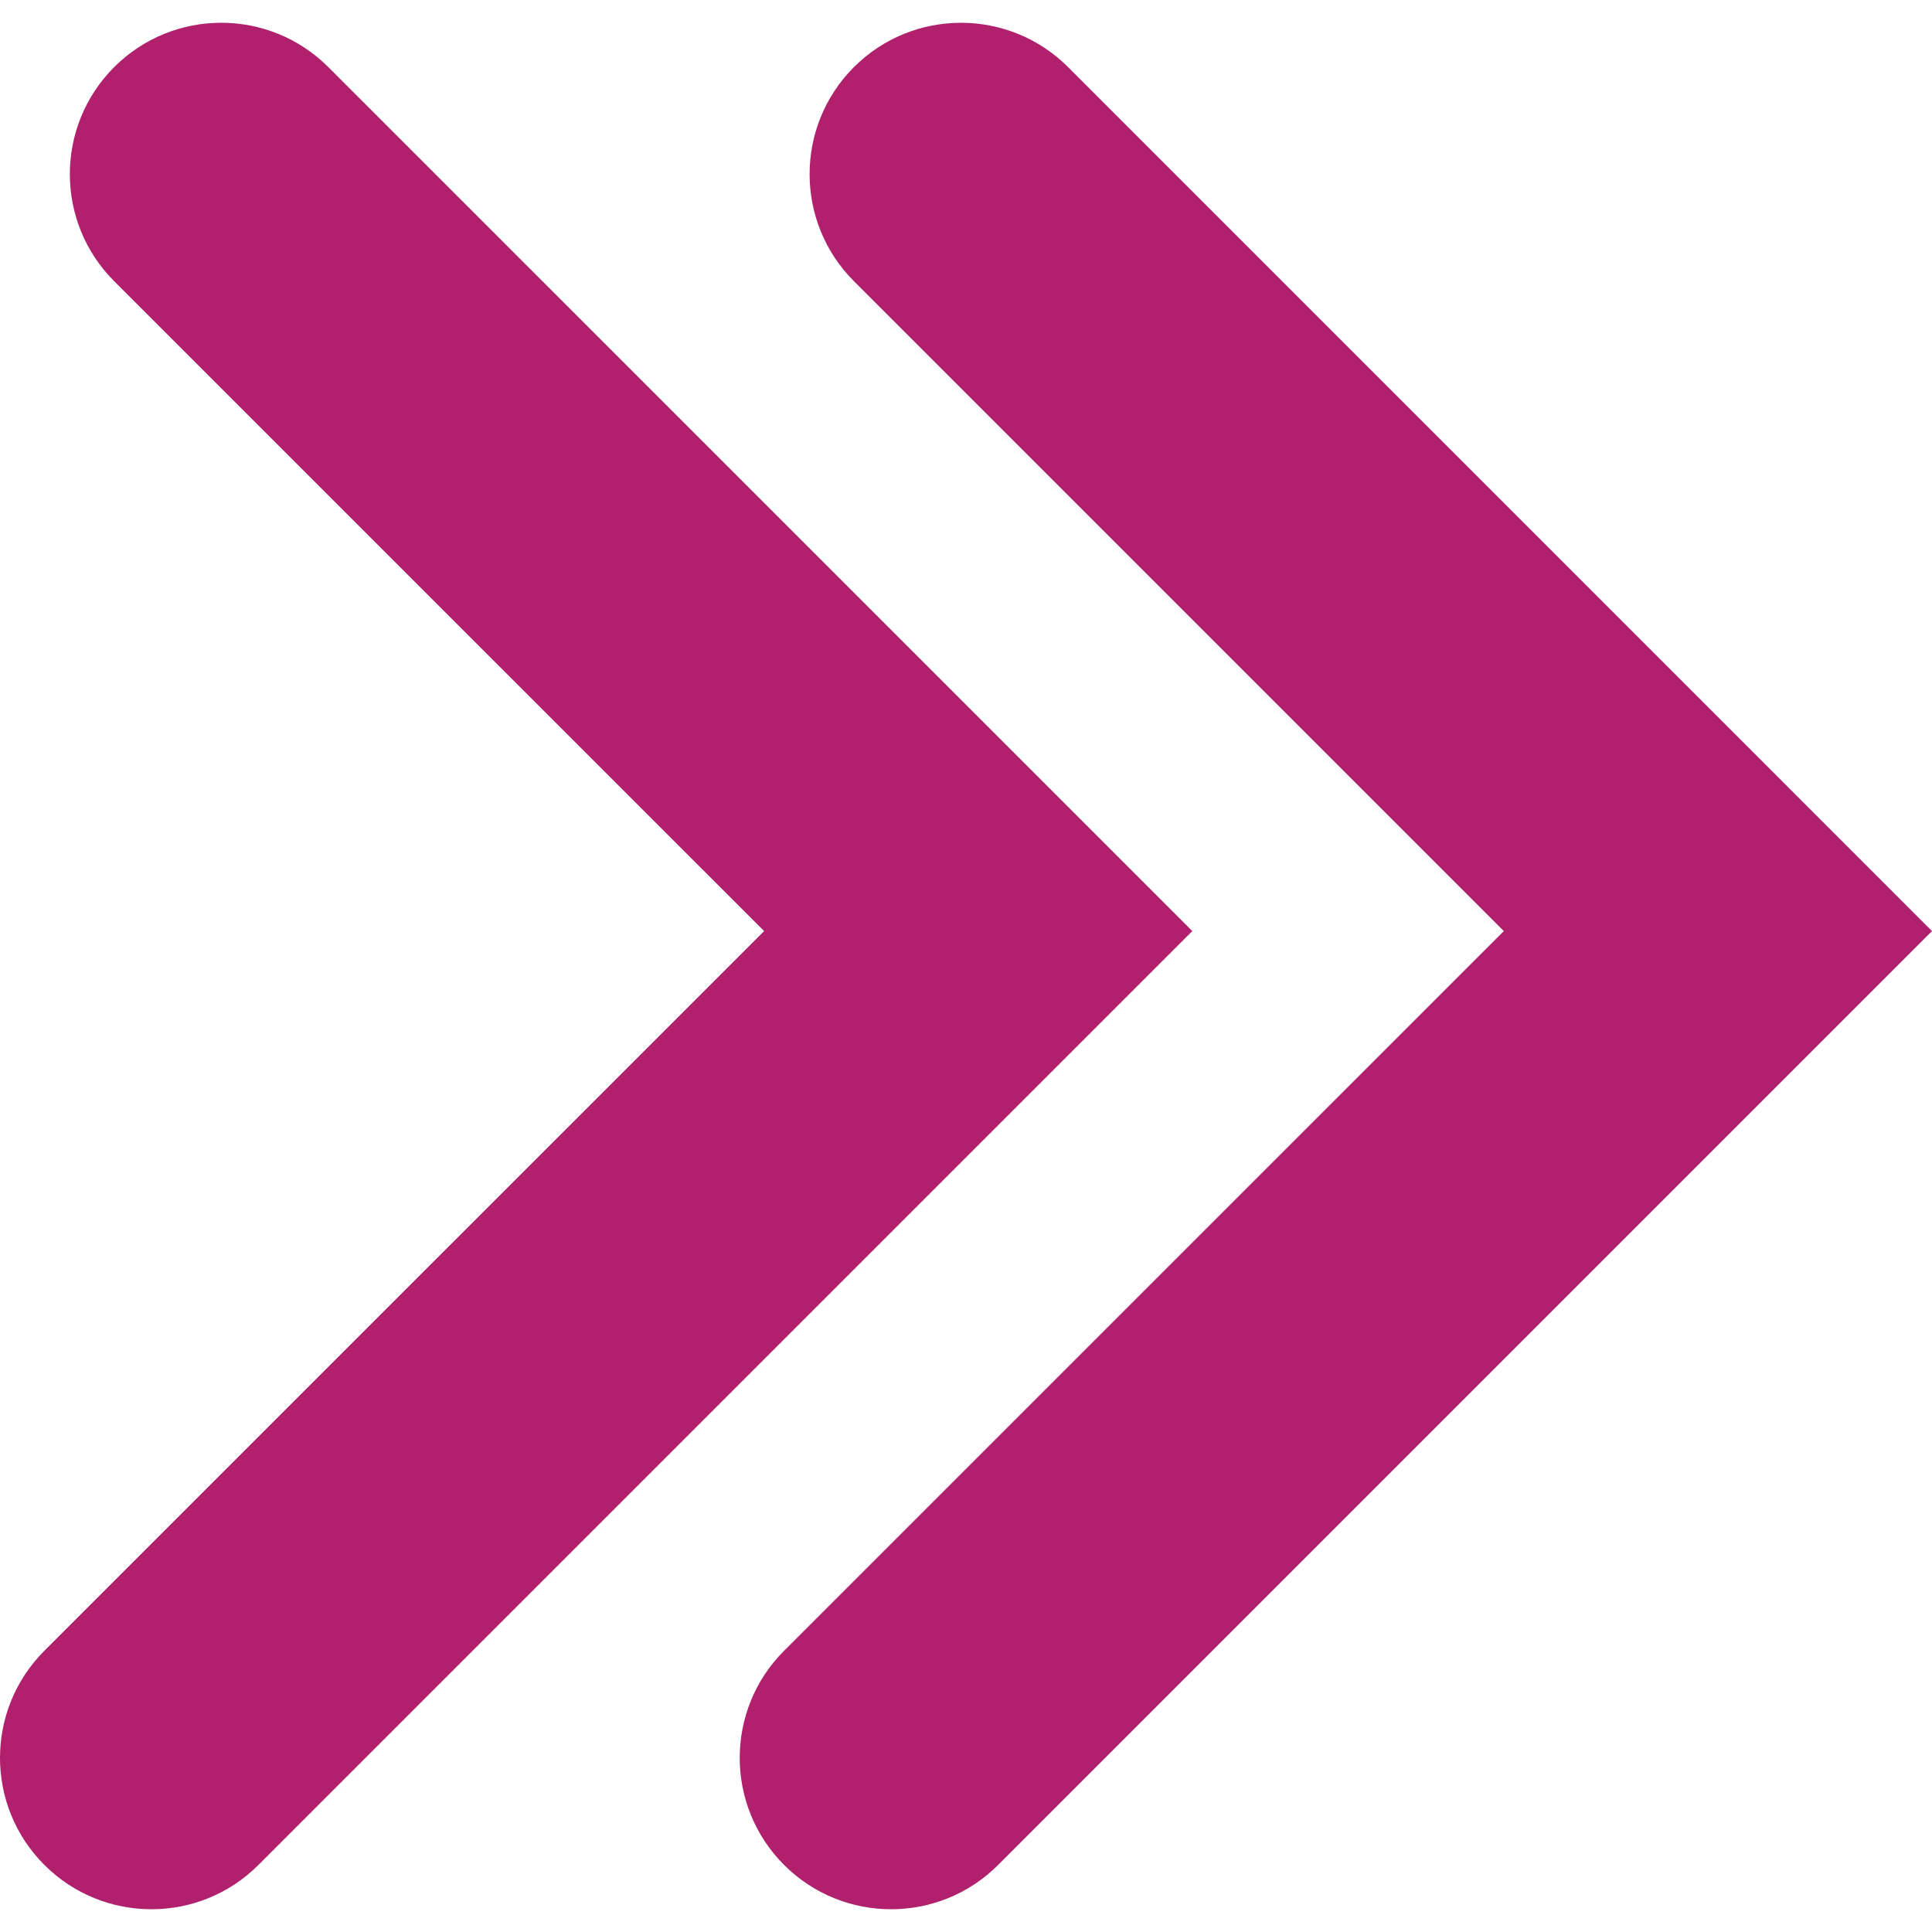
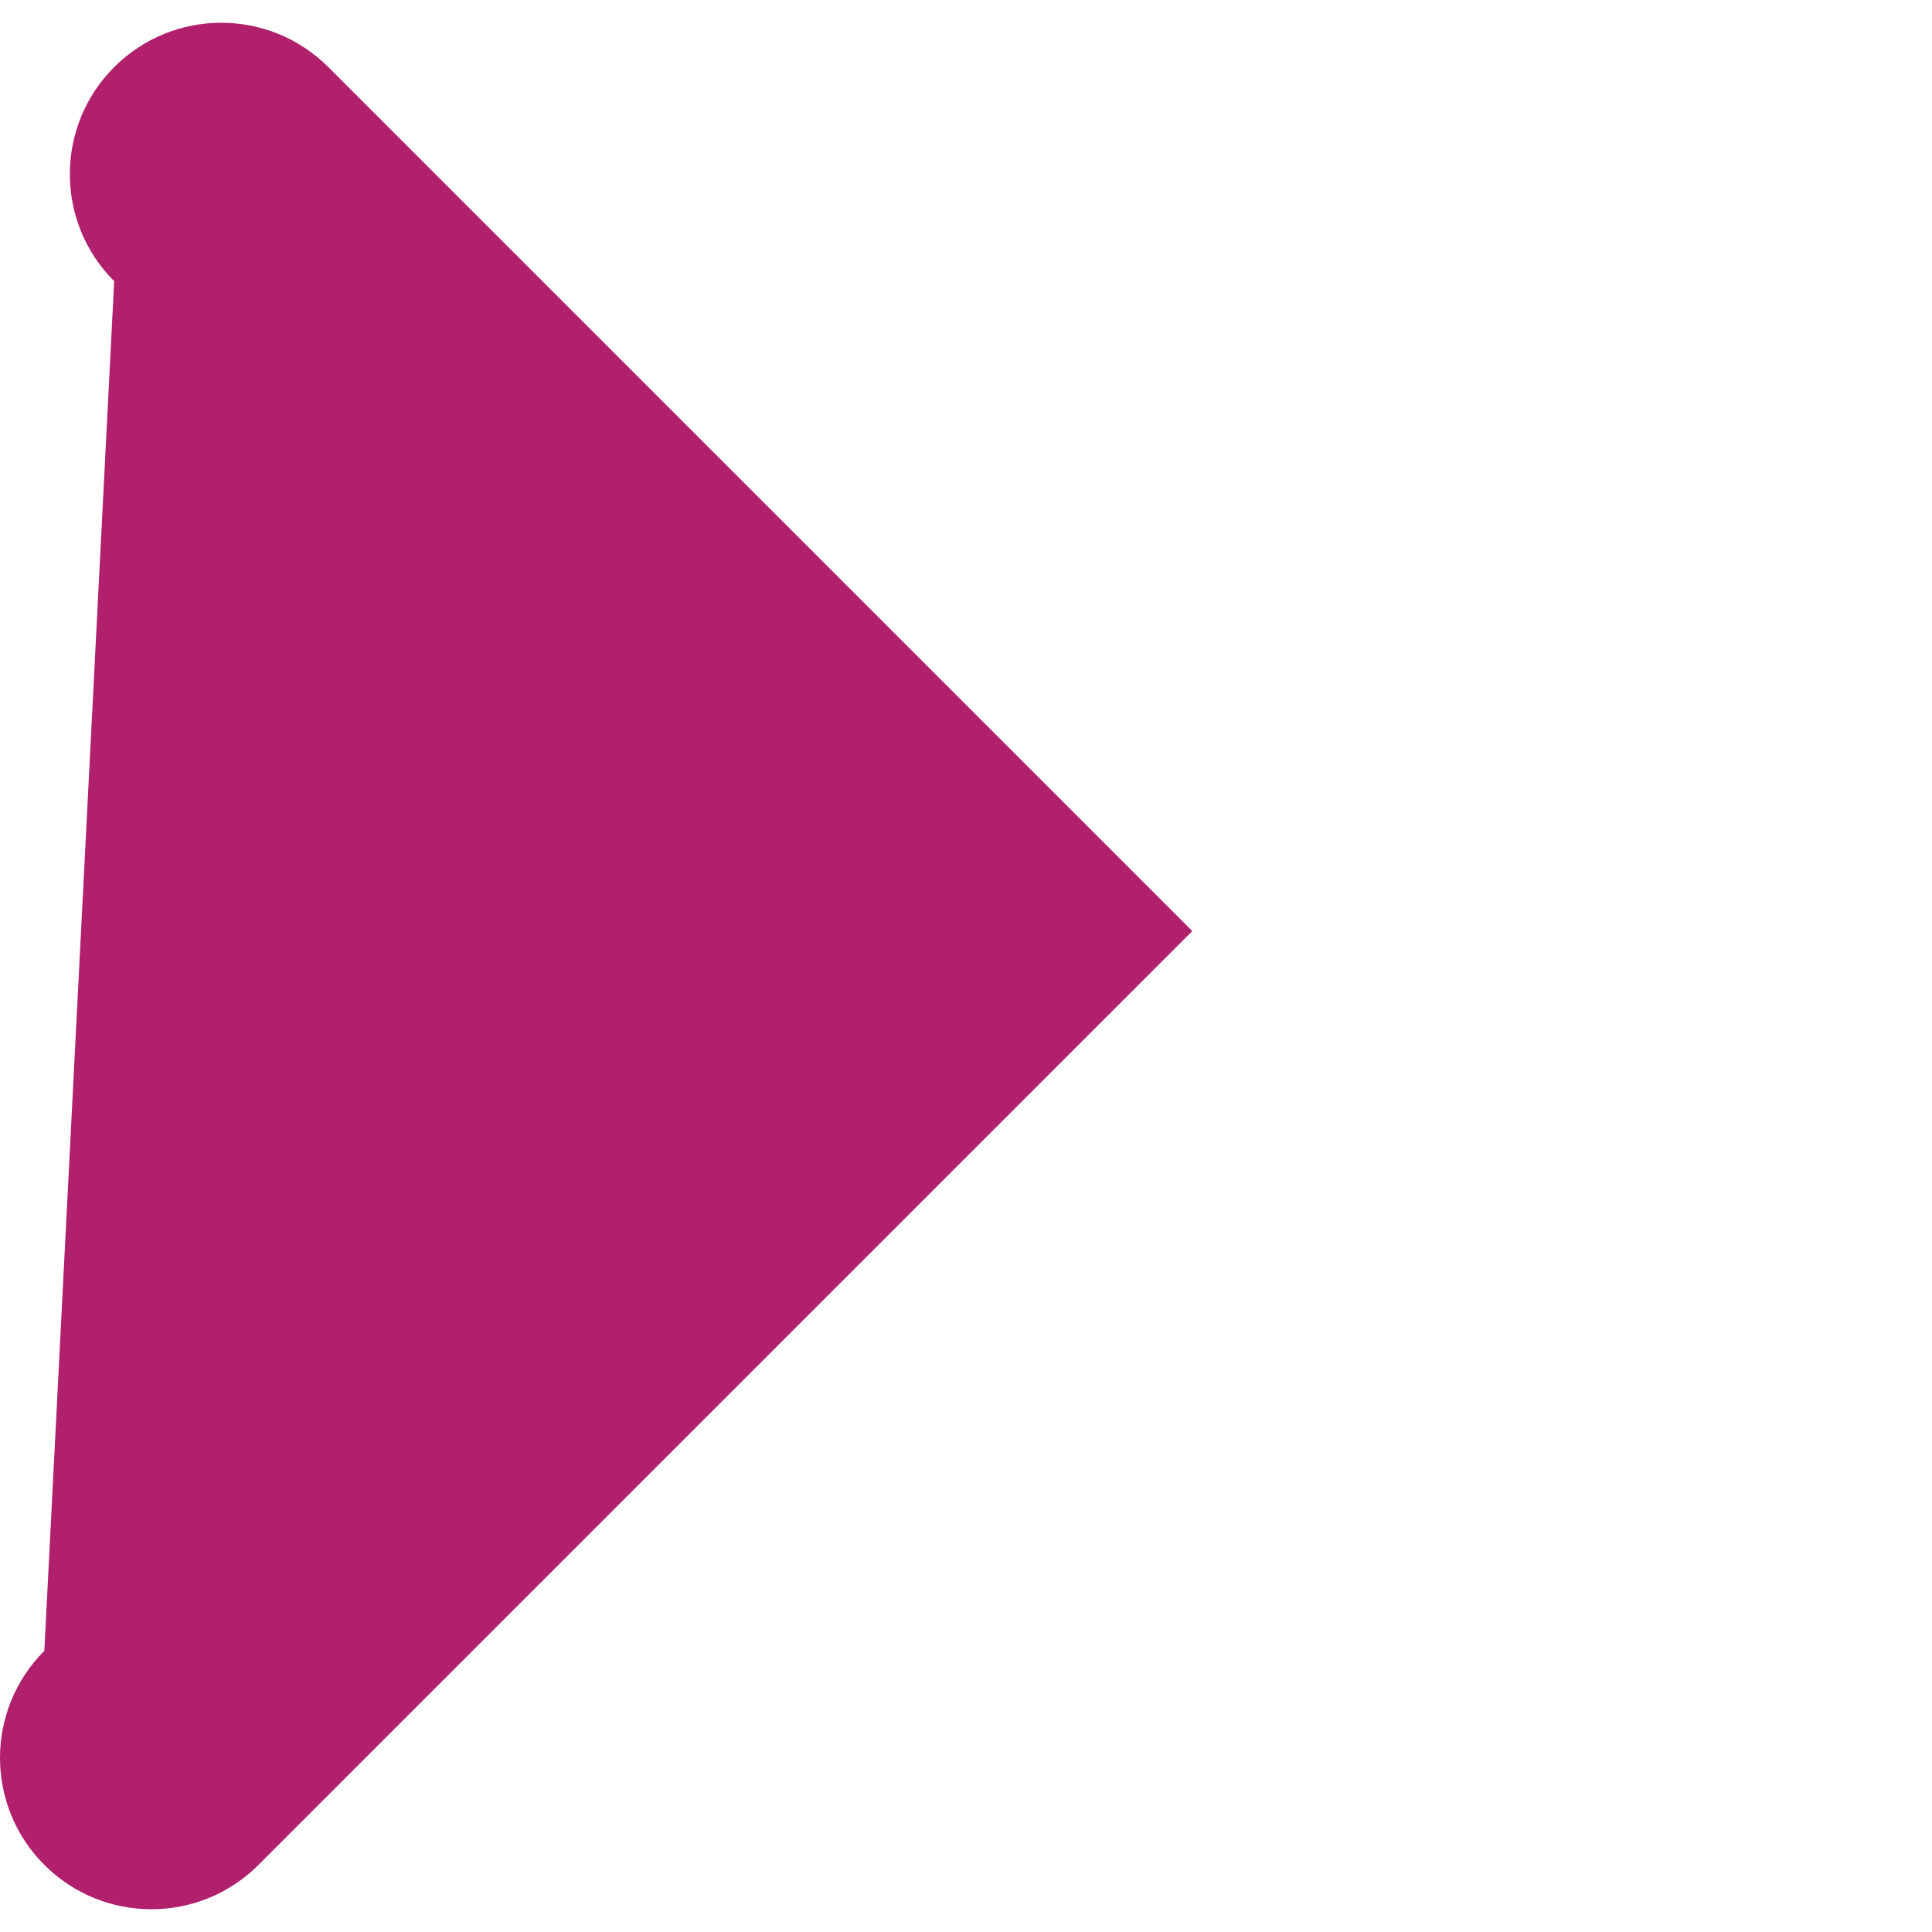
<svg xmlns="http://www.w3.org/2000/svg" id="Layer_1" version="1.1" viewBox="0 0 400 400">
  <defs>
    <style>
      .st0 {
        fill: #b0206d;
      }
    </style>
  </defs>
-   <path class="st0" d="M221.13,13.89c-12.24-12.23-32.09-12.23-44.33,0-12.24,12.24-12.24,32.09,0,44.33l134.55,134.55-149.02,149.01c-12.24,12.24-12.24,32.09,0,44.33,6.12,6.12,14.14,9.18,22.16,9.18s16.05-3.06,22.17-9.18l193.34-193.34L221.13,13.89Z" />
-   <path class="st0" d="M67.97,13.89C55.73,1.65,35.89,1.65,23.64,13.89c-12.24,12.24-12.24,32.09,0,44.33l134.56,134.55L9.18,341.78c-12.24,12.24-12.24,32.09,0,44.33,6.12,6.12,14.15,9.18,22.17,9.18s16.04-3.06,22.16-9.18l193.34-193.34L67.97,13.89Z" />
+   <path class="st0" d="M67.97,13.89C55.73,1.65,35.89,1.65,23.64,13.89c-12.24,12.24-12.24,32.09,0,44.33L9.18,341.78c-12.24,12.24-12.24,32.09,0,44.33,6.12,6.12,14.15,9.18,22.17,9.18s16.04-3.06,22.16-9.18l193.34-193.34L67.97,13.89Z" />
</svg>